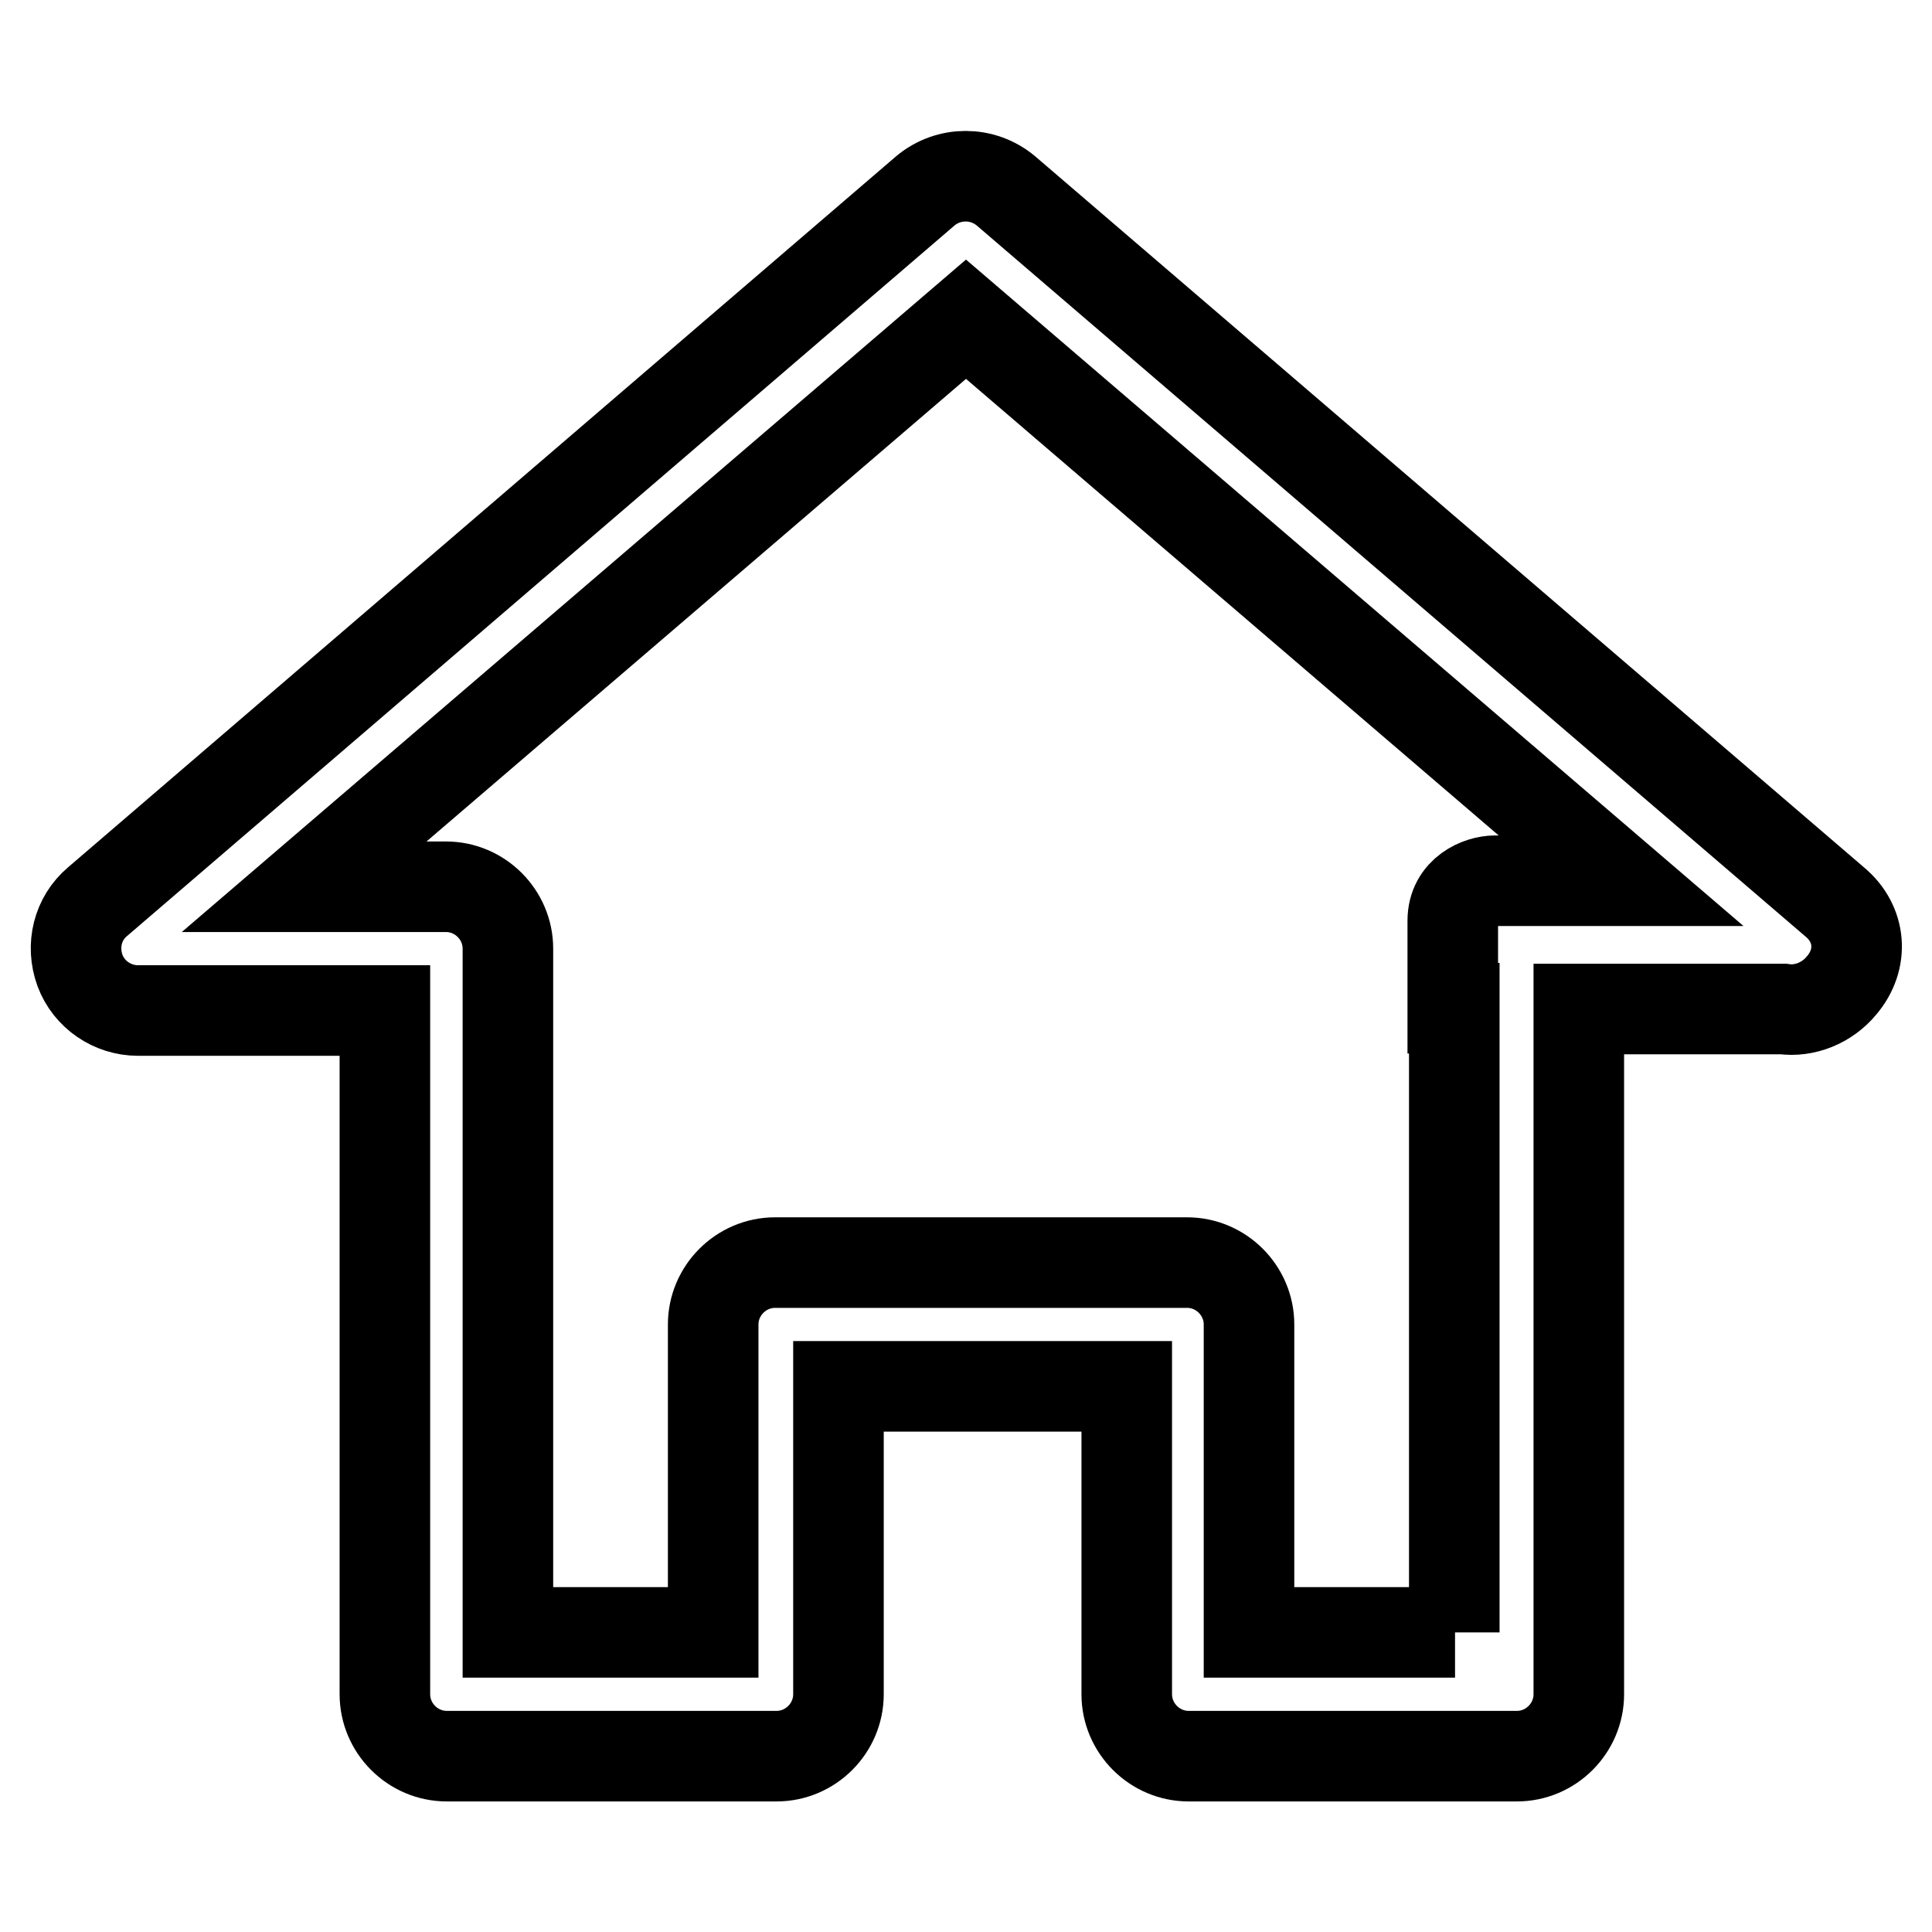
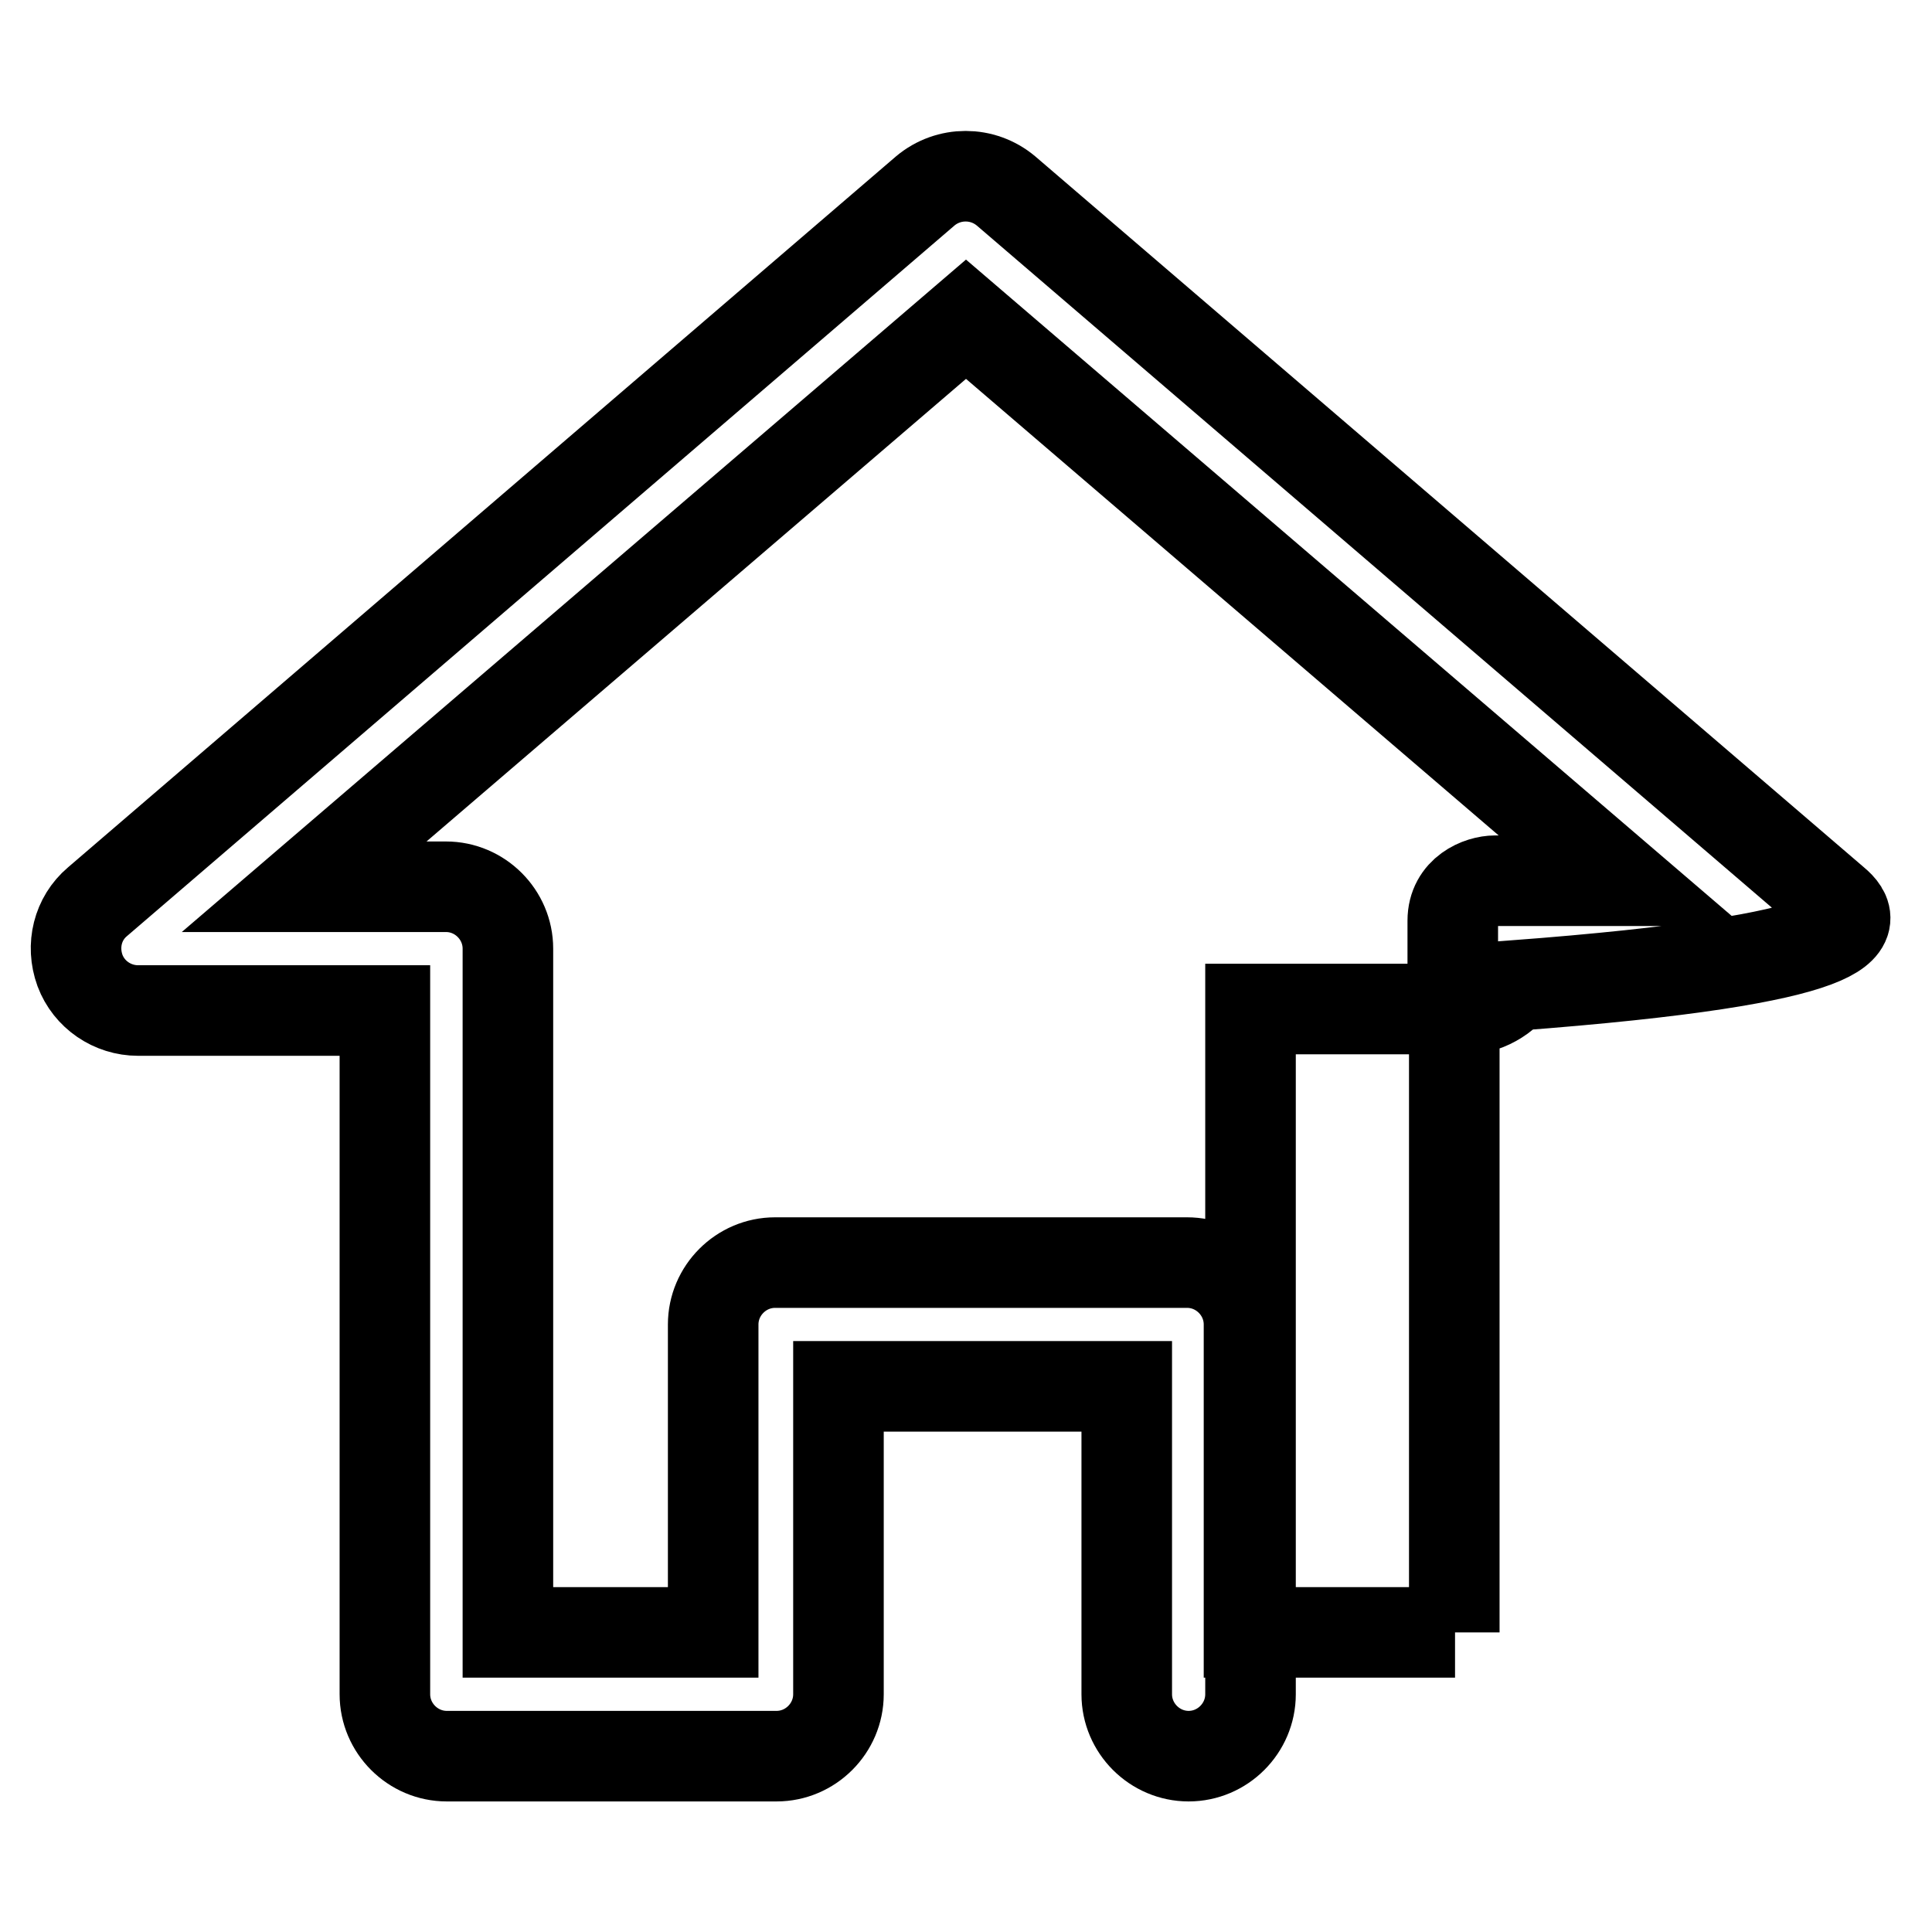
<svg xmlns="http://www.w3.org/2000/svg" version="1.1" x="0px" y="0px" viewBox="0 0 256 256" enable-background="new 0 0 256 256" xml:space="preserve">
  <g>
-     <path stroke-width="12" fill-opacity="0" stroke="#000000" d="M243.1,119.5L133.3,25.3c-3.1-2.6-7.6-2.6-10.7,0L12.9,119.5c-2.6,2.2-3.5,5.8-2.3,9.1 c1.2,3.2,4.3,5.3,7.7,5.3h32.7v90.6c0,4.5,3.7,8.2,8.2,8.2h43.7c4.5,0,8.2-3.7,8.2-8.2v-40.8h38.2v40.8c0,4.5,3.7,8.2,8.2,8.2H201 c4.5,0,8.2-3.7,8.2-8.2v-90.8h27.1c2.8,0.4,5.8-0.8,7.7-3.1C247,127.1,246.6,122.4,243.1,119.5z M192.8,216.3h-27.3v-40.8 c0-4.5-3.7-8.2-8.2-8.2h-54.6c-4.5,0-8.2,3.7-8.2,8.2v40.8H67.3v-90.6c0-4.5-3.7-8.2-8.2-8.2H40.3L128,42.3l86.8,74.4h-16.7 c-2,0-5.6,1.4-5.6,5.3c0,4.8,0,11.6,0,11.6h0.2V216.3z" />
+     <path stroke-width="12" fill-opacity="0" stroke="#000000" d="M243.1,119.5L133.3,25.3c-3.1-2.6-7.6-2.6-10.7,0L12.9,119.5c-2.6,2.2-3.5,5.8-2.3,9.1 c1.2,3.2,4.3,5.3,7.7,5.3h32.7v90.6c0,4.5,3.7,8.2,8.2,8.2h43.7c4.5,0,8.2-3.7,8.2-8.2v-40.8h38.2v40.8c0,4.5,3.7,8.2,8.2,8.2c4.5,0,8.2-3.7,8.2-8.2v-90.8h27.1c2.8,0.4,5.8-0.8,7.7-3.1C247,127.1,246.6,122.4,243.1,119.5z M192.8,216.3h-27.3v-40.8 c0-4.5-3.7-8.2-8.2-8.2h-54.6c-4.5,0-8.2,3.7-8.2,8.2v40.8H67.3v-90.6c0-4.5-3.7-8.2-8.2-8.2H40.3L128,42.3l86.8,74.4h-16.7 c-2,0-5.6,1.4-5.6,5.3c0,4.8,0,11.6,0,11.6h0.2V216.3z" />
  </g>
</svg>